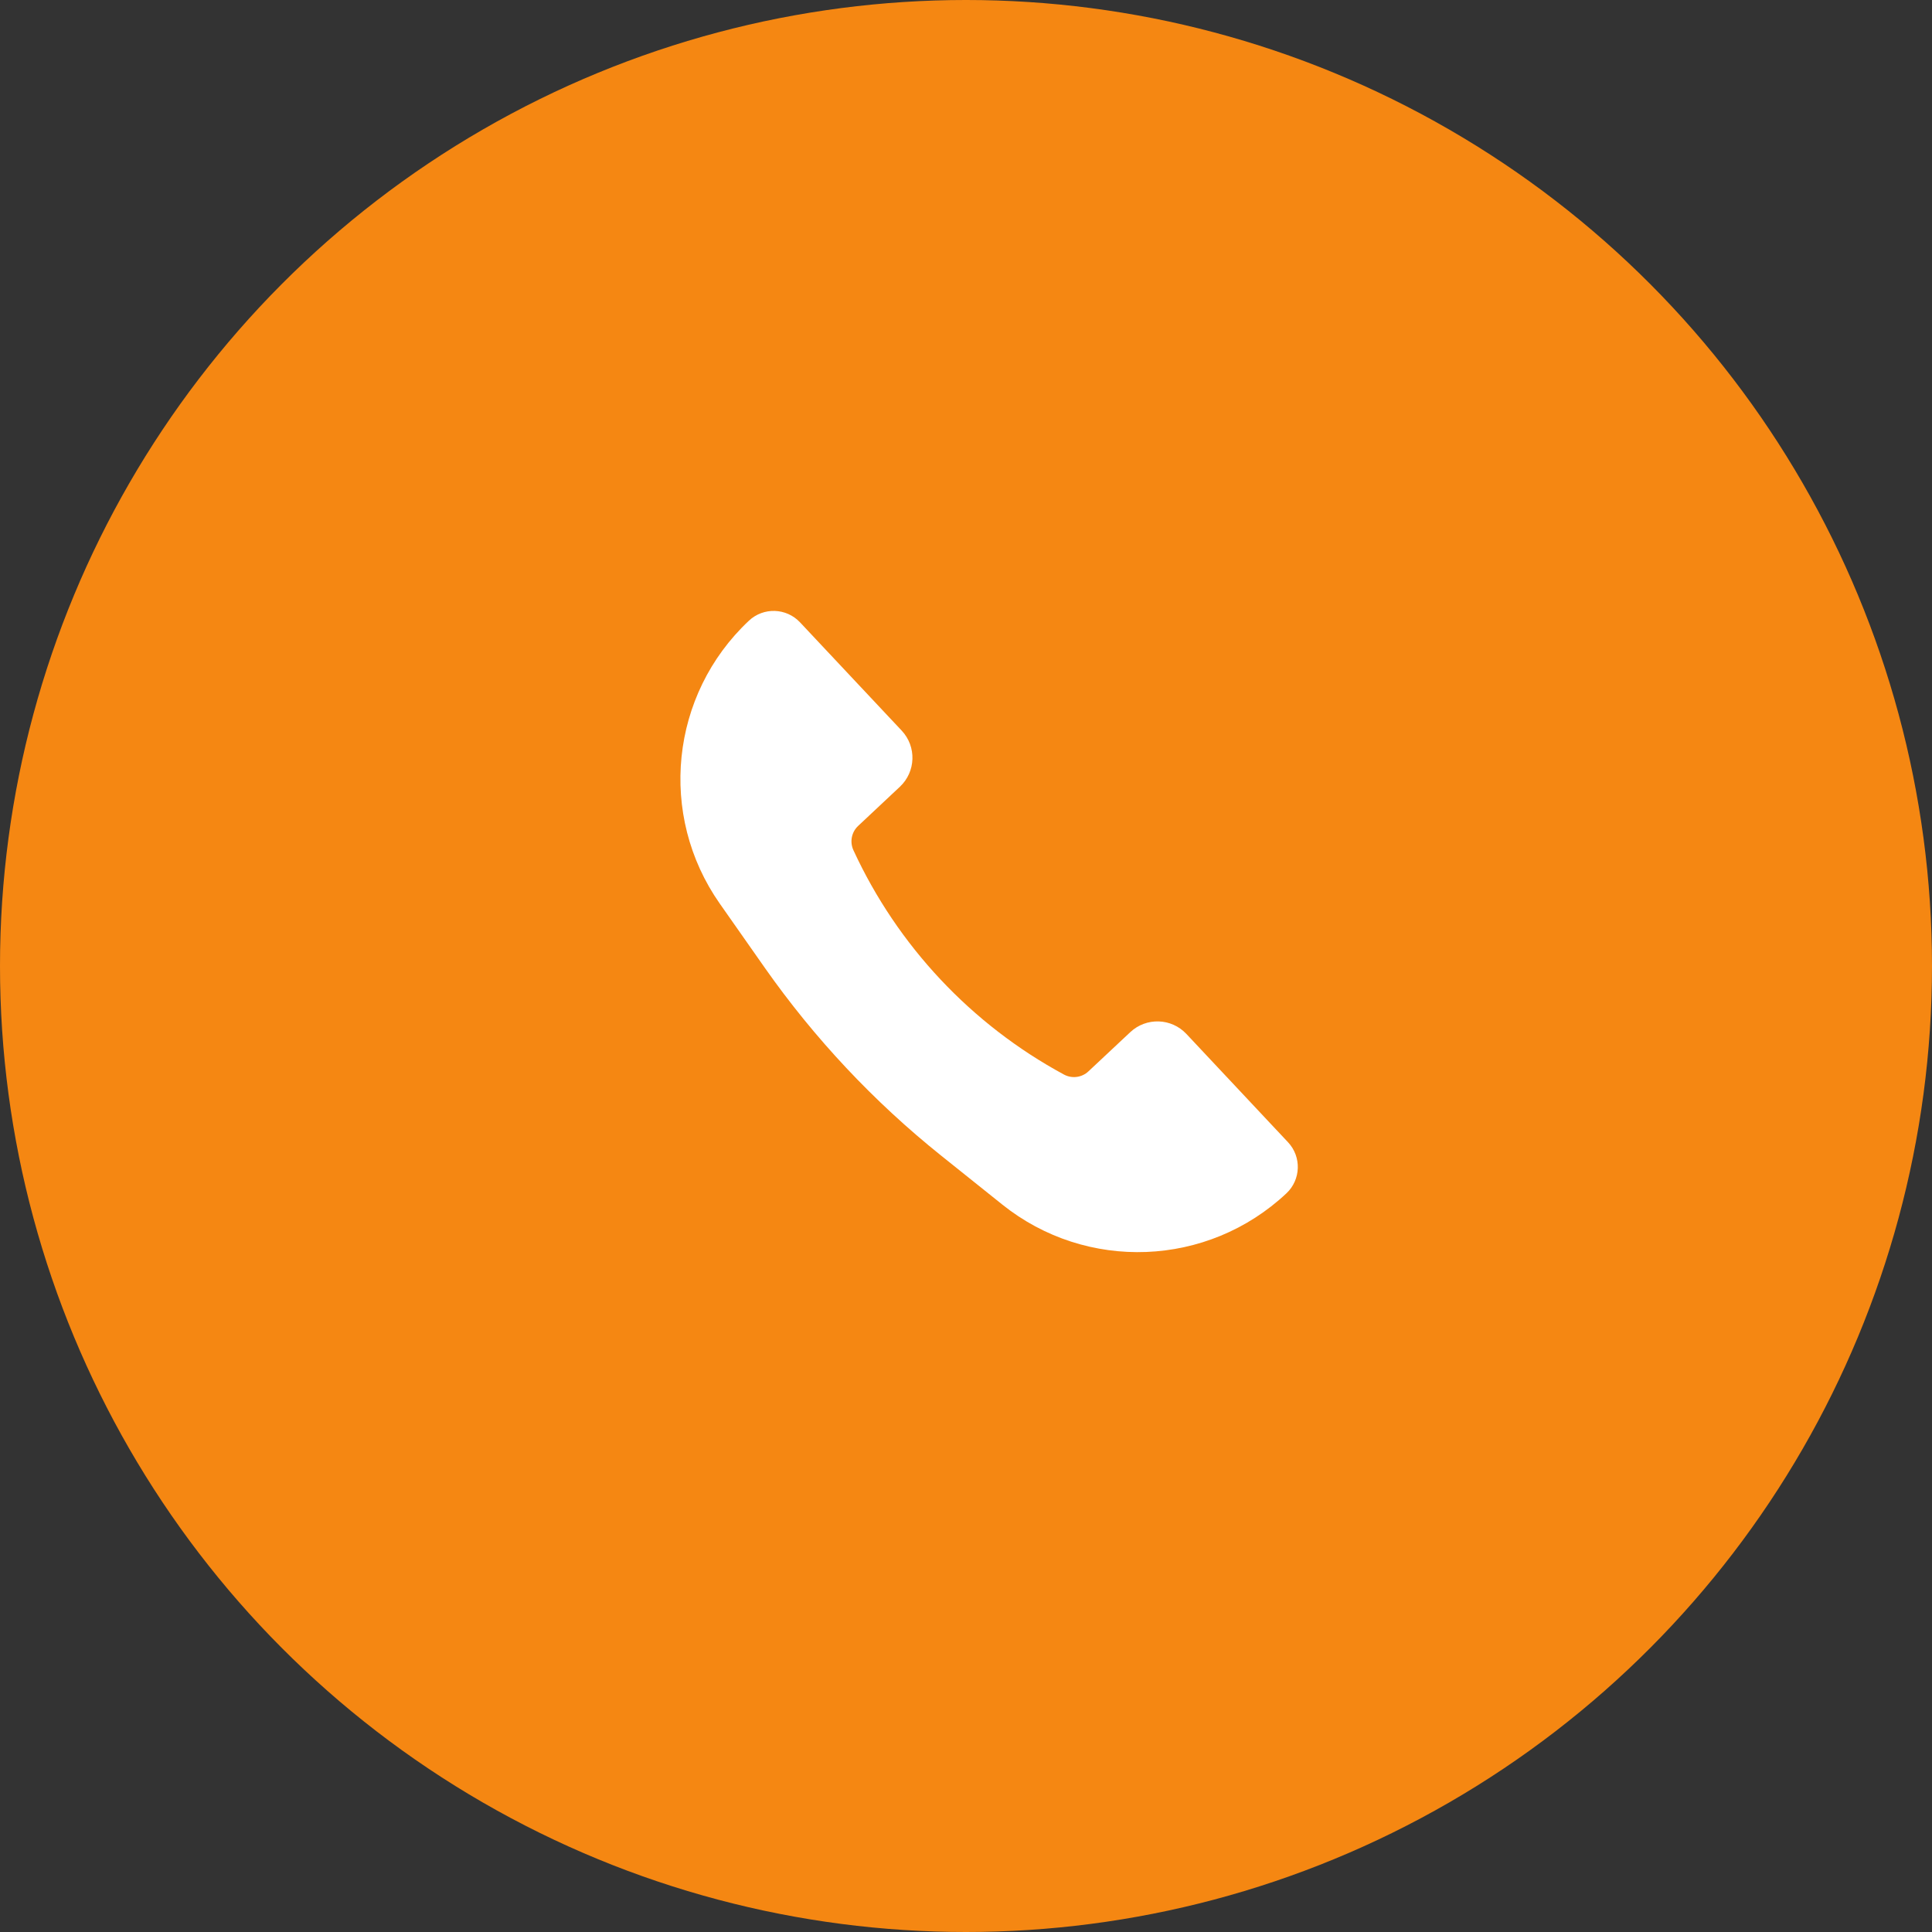
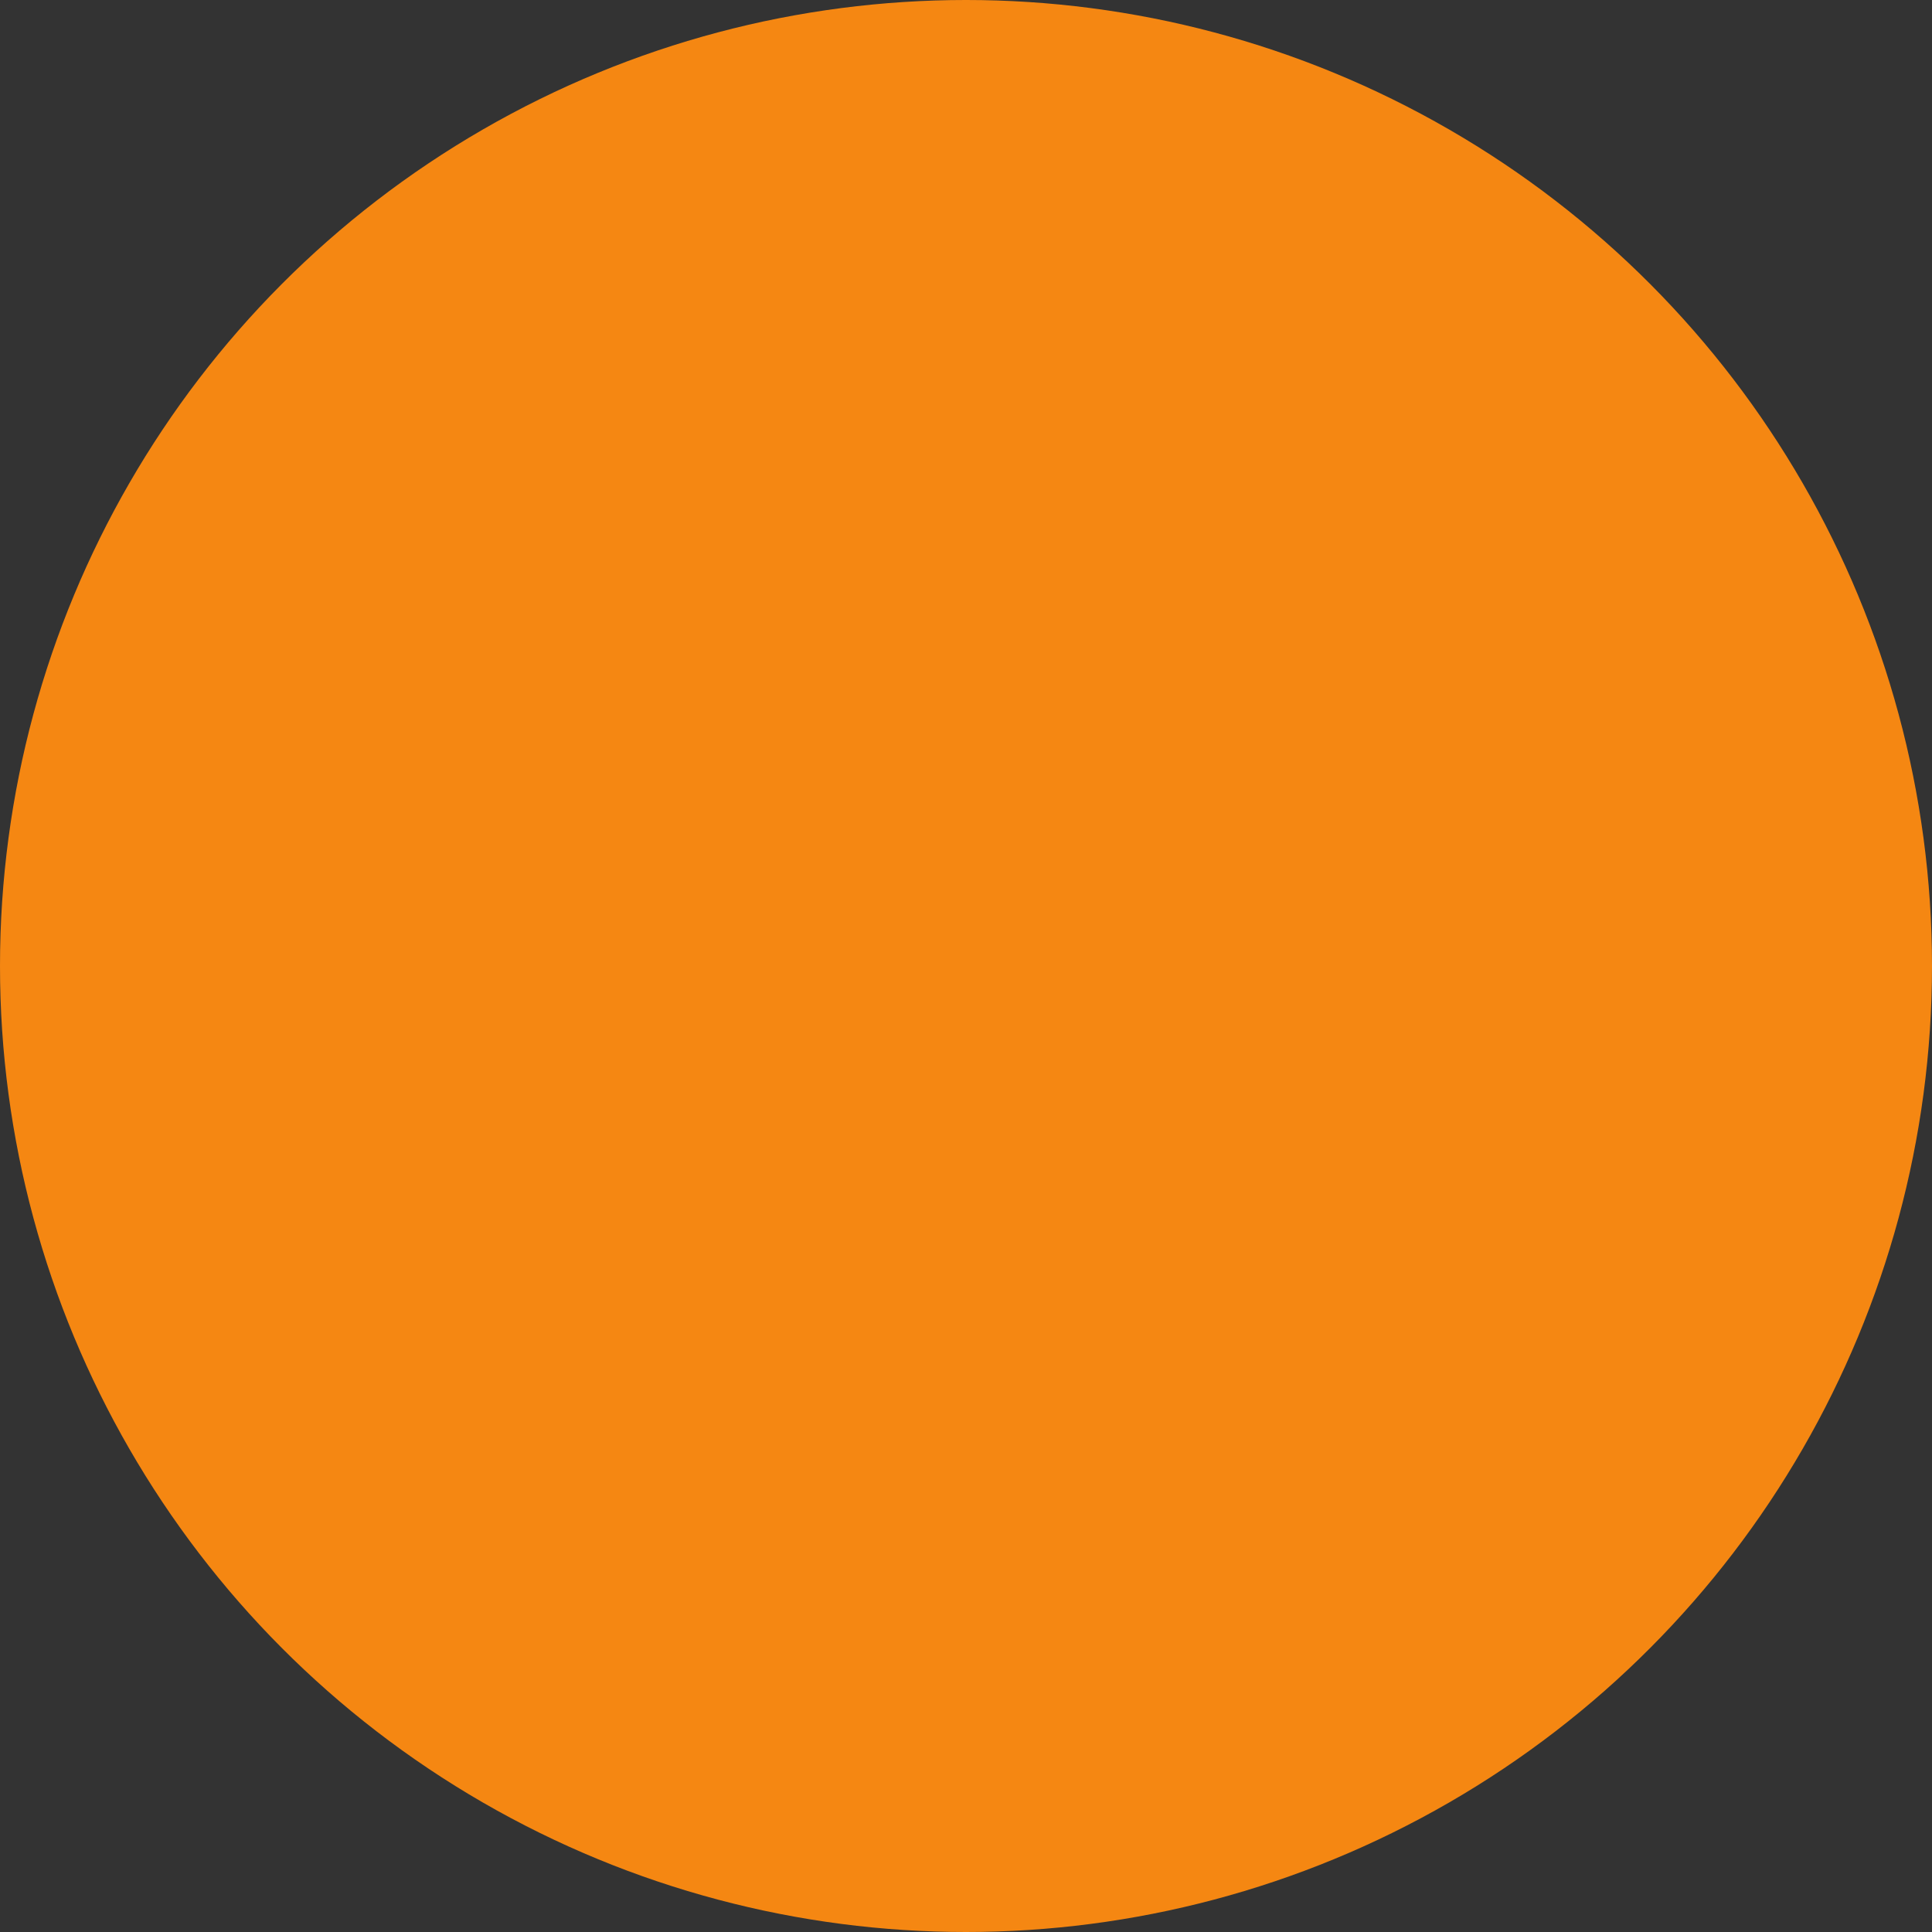
<svg xmlns="http://www.w3.org/2000/svg" width="33" height="33" viewBox="0 0 33 33" fill="none">
  <rect x="0" y="0" width="33" height="33" fill="#333333" stroke="none" />
  <circle cx="16.5" cy="16.5" r="16.5" fill="#F58712" />
-   <path d="M20.264 17.66L22 19.51C22.234 19.759 22.221 20.15 21.973 20.383C20.627 21.646 18.559 21.727 17.119 20.574L16.077 19.74C14.924 18.817 13.909 17.735 13.06 16.526L12.294 15.434C11.235 13.924 11.447 11.865 12.792 10.602C13.04 10.369 13.431 10.381 13.665 10.63L15.402 12.48C15.658 12.753 15.644 13.182 15.371 13.438L14.658 14.107C14.544 14.214 14.512 14.381 14.577 14.522C15.33 16.155 16.592 17.499 18.173 18.354C18.31 18.428 18.479 18.406 18.592 18.299L19.306 17.63C19.579 17.374 20.007 17.387 20.264 17.66Z" fill="white" />
</svg>